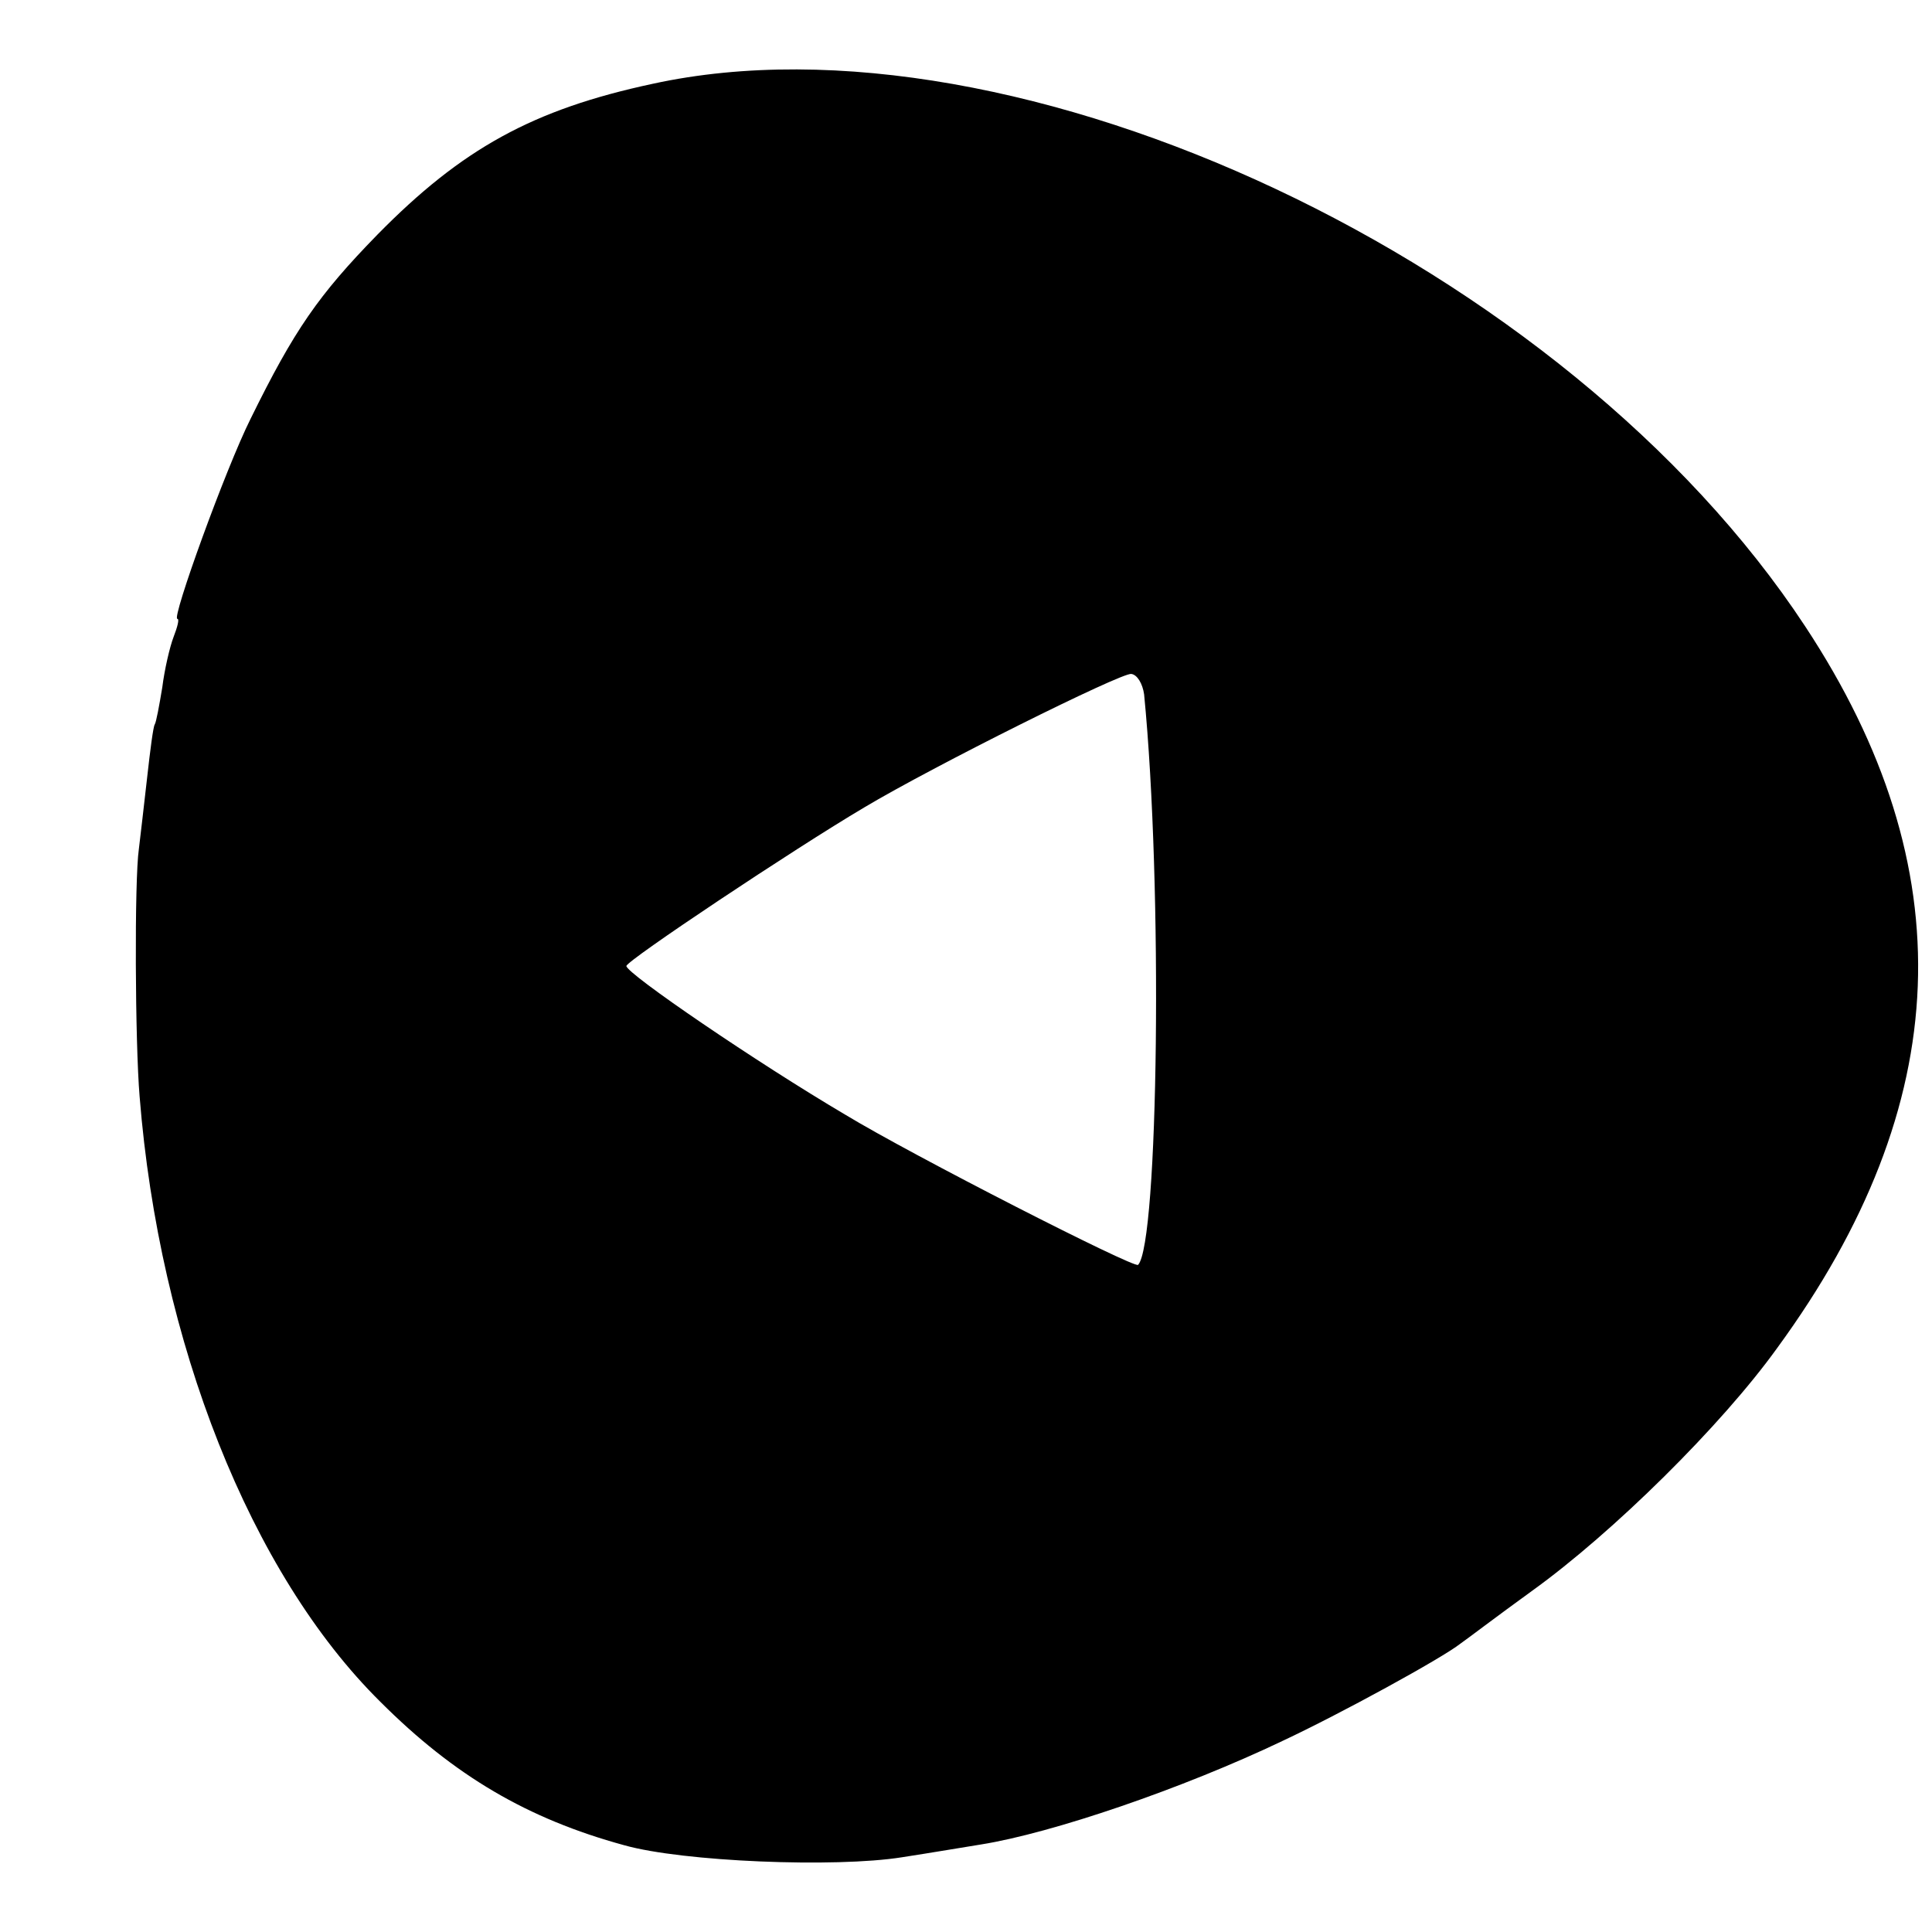
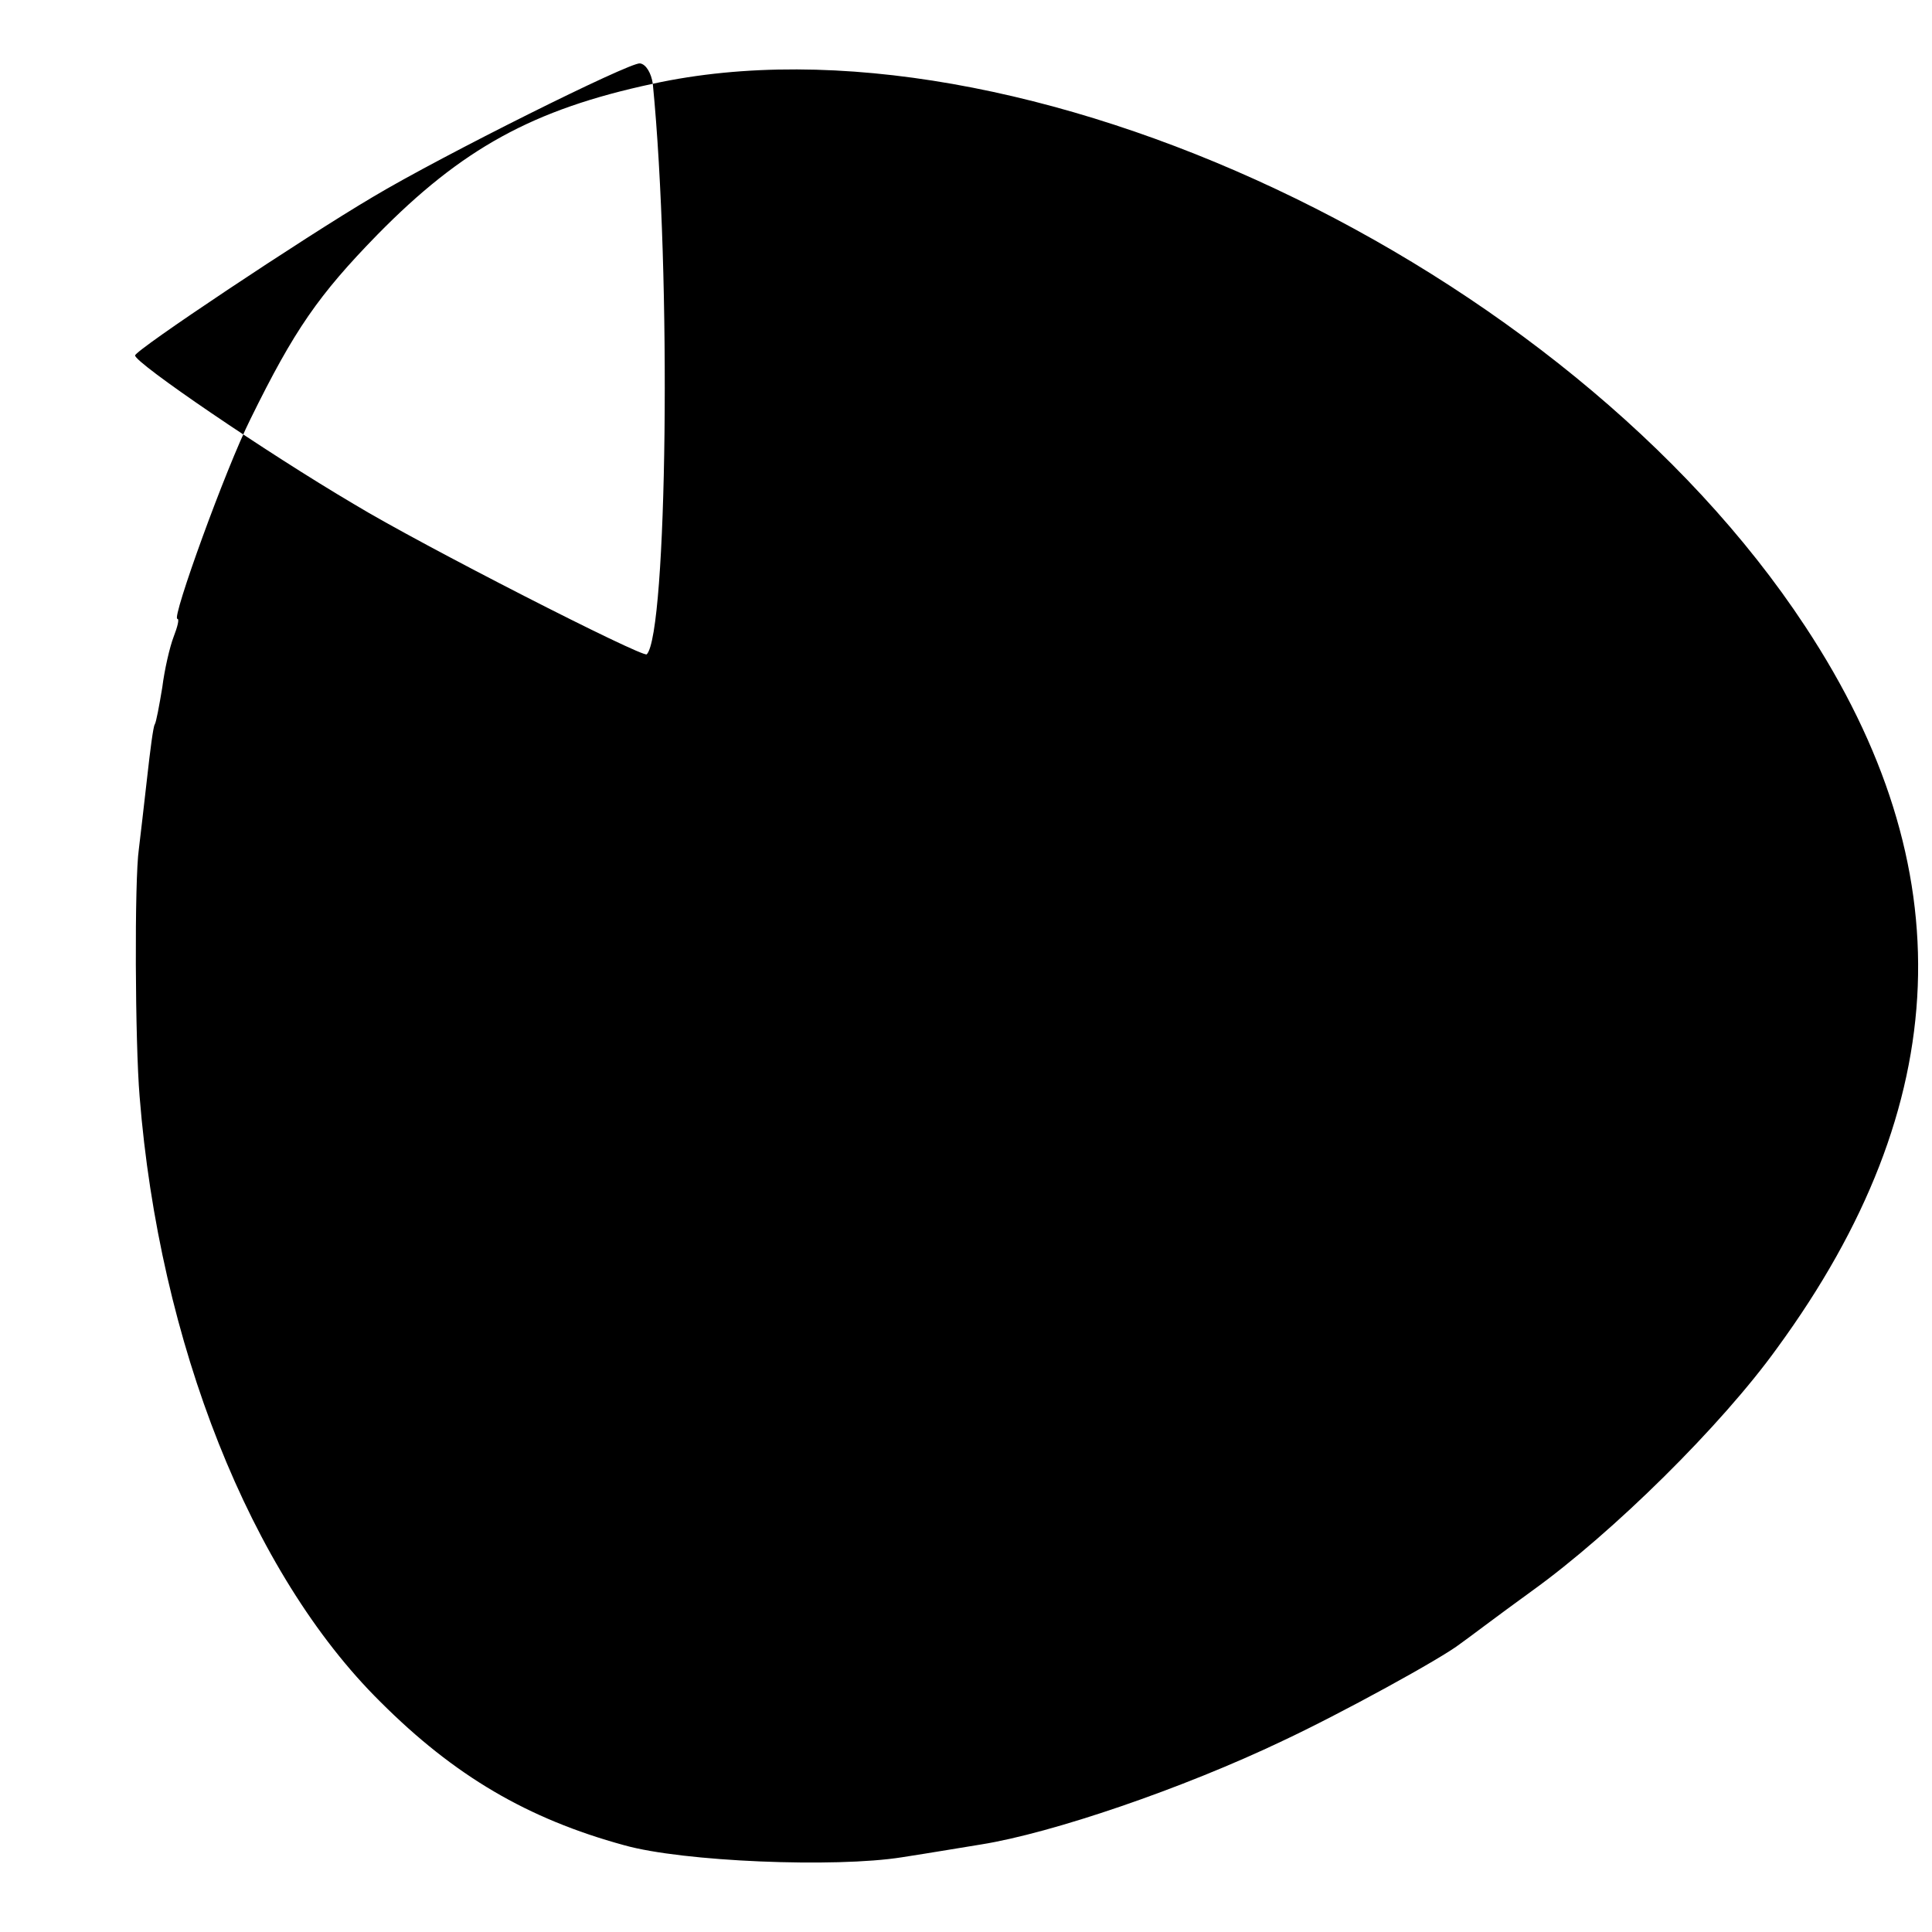
<svg xmlns="http://www.w3.org/2000/svg" version="1.0" width="256pt" height="256pt" viewBox="0 0 256 256" preserveAspectRatio="xMidYMid meet">
  <g transform="translate(0,256) scale(0.1,-0.1)" fill="#000000" stroke="none">
-     <path d="M865 2449 c-159 -34 -253 -86 -365 -200 -78 -80 -110 -126 -168 -244 -33 -66 -105 -265 -97 -265 3 0 0 -11 -5 -24 -5 -13 -12 -43 -15 -67 -4 -24 -8 -46 -10 -49 -2 -3 -6 -34 -10 -70 -4 -36 -9 -78 -11 -95 -6 -41 -5 -257 1 -328 26 -326 147 -632 319 -802 98 -98 195 -155 323 -190 78 -22 280 -30 368 -16 39 6 86 14 105 17 94 15 267 74 399 137 77 36 212 110 236 129 6 4 48 36 95 70 107 77 251 219 325 322 236 323 248 636 37 956 -317 482 -1045 824 -1527 719z m651 -809 c25 -254 19 -728 -8 -756 -5 -5 -299 145 -388 199 -117 69 -290 187 -290 197 0 7 222 155 315 210 92 55 341 179 354 177 8 -1 15 -13 17 -27z" />
+     <path d="M865 2449 c-159 -34 -253 -86 -365 -200 -78 -80 -110 -126 -168 -244 -33 -66 -105 -265 -97 -265 3 0 0 -11 -5 -24 -5 -13 -12 -43 -15 -67 -4 -24 -8 -46 -10 -49 -2 -3 -6 -34 -10 -70 -4 -36 -9 -78 -11 -95 -6 -41 -5 -257 1 -328 26 -326 147 -632 319 -802 98 -98 195 -155 323 -190 78 -22 280 -30 368 -16 39 6 86 14 105 17 94 15 267 74 399 137 77 36 212 110 236 129 6 4 48 36 95 70 107 77 251 219 325 322 236 323 248 636 37 956 -317 482 -1045 824 -1527 719z c25 -254 19 -728 -8 -756 -5 -5 -299 145 -388 199 -117 69 -290 187 -290 197 0 7 222 155 315 210 92 55 341 179 354 177 8 -1 15 -13 17 -27z" />
  </g>
</svg>